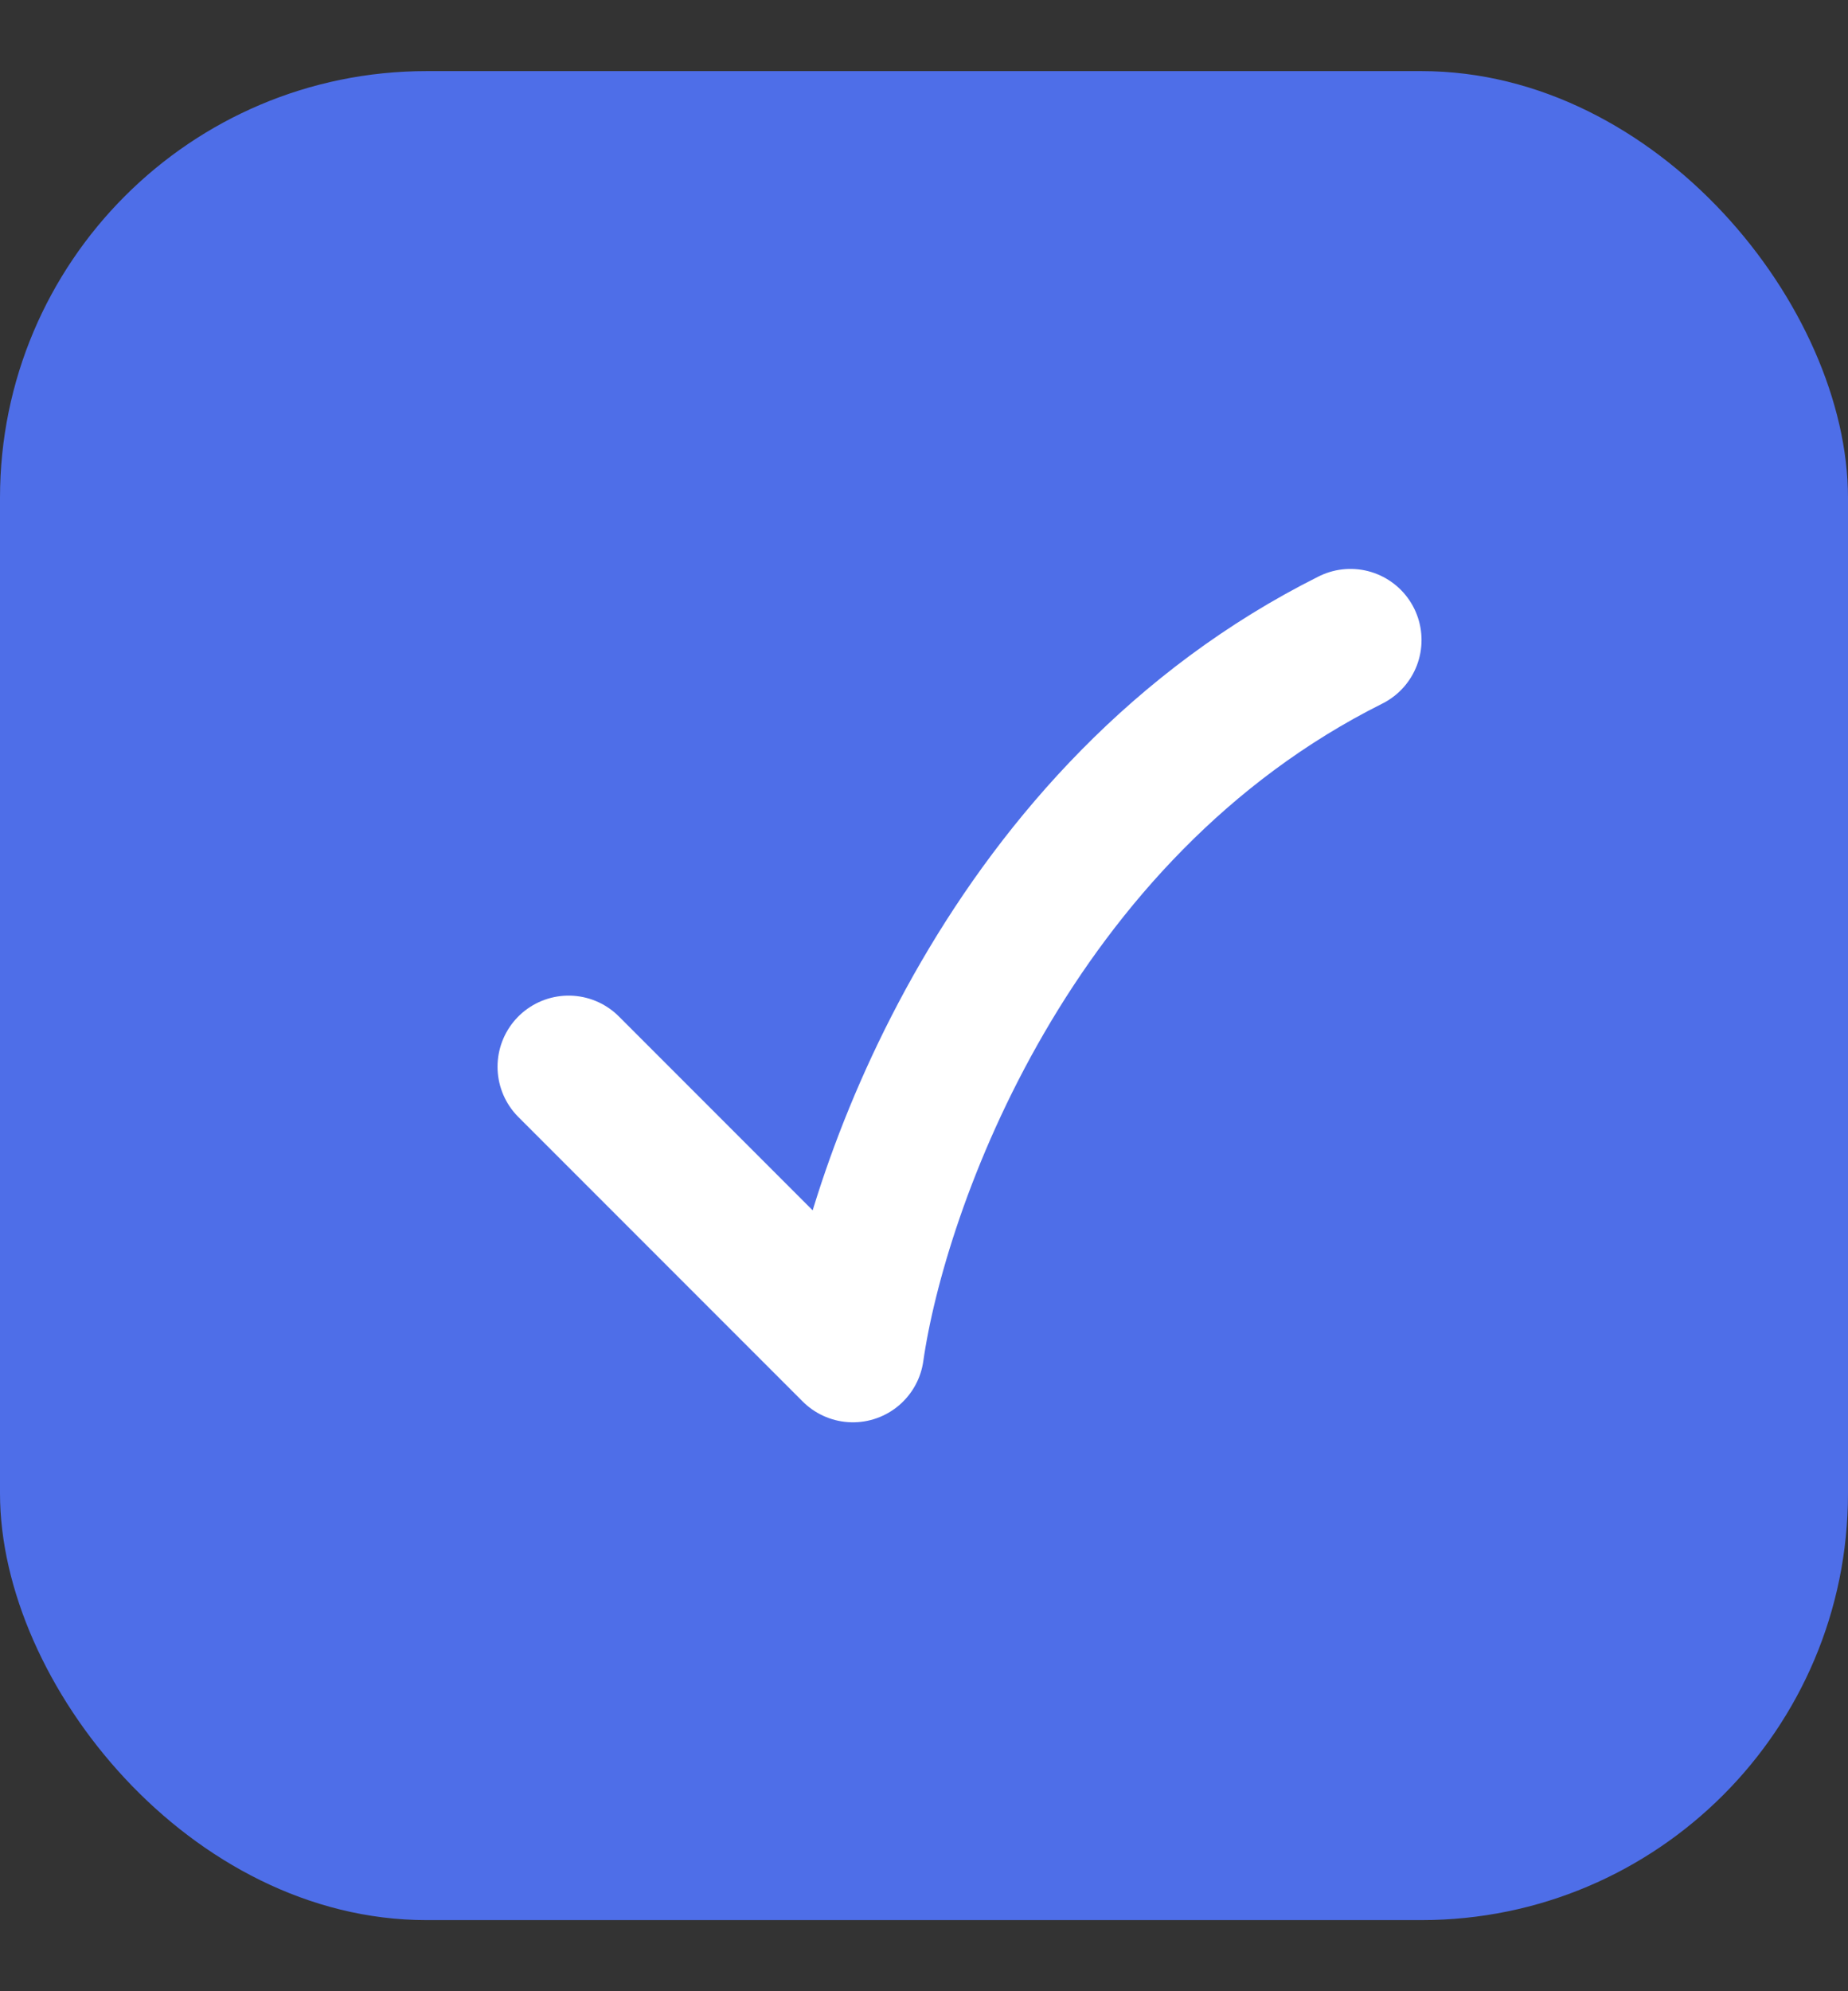
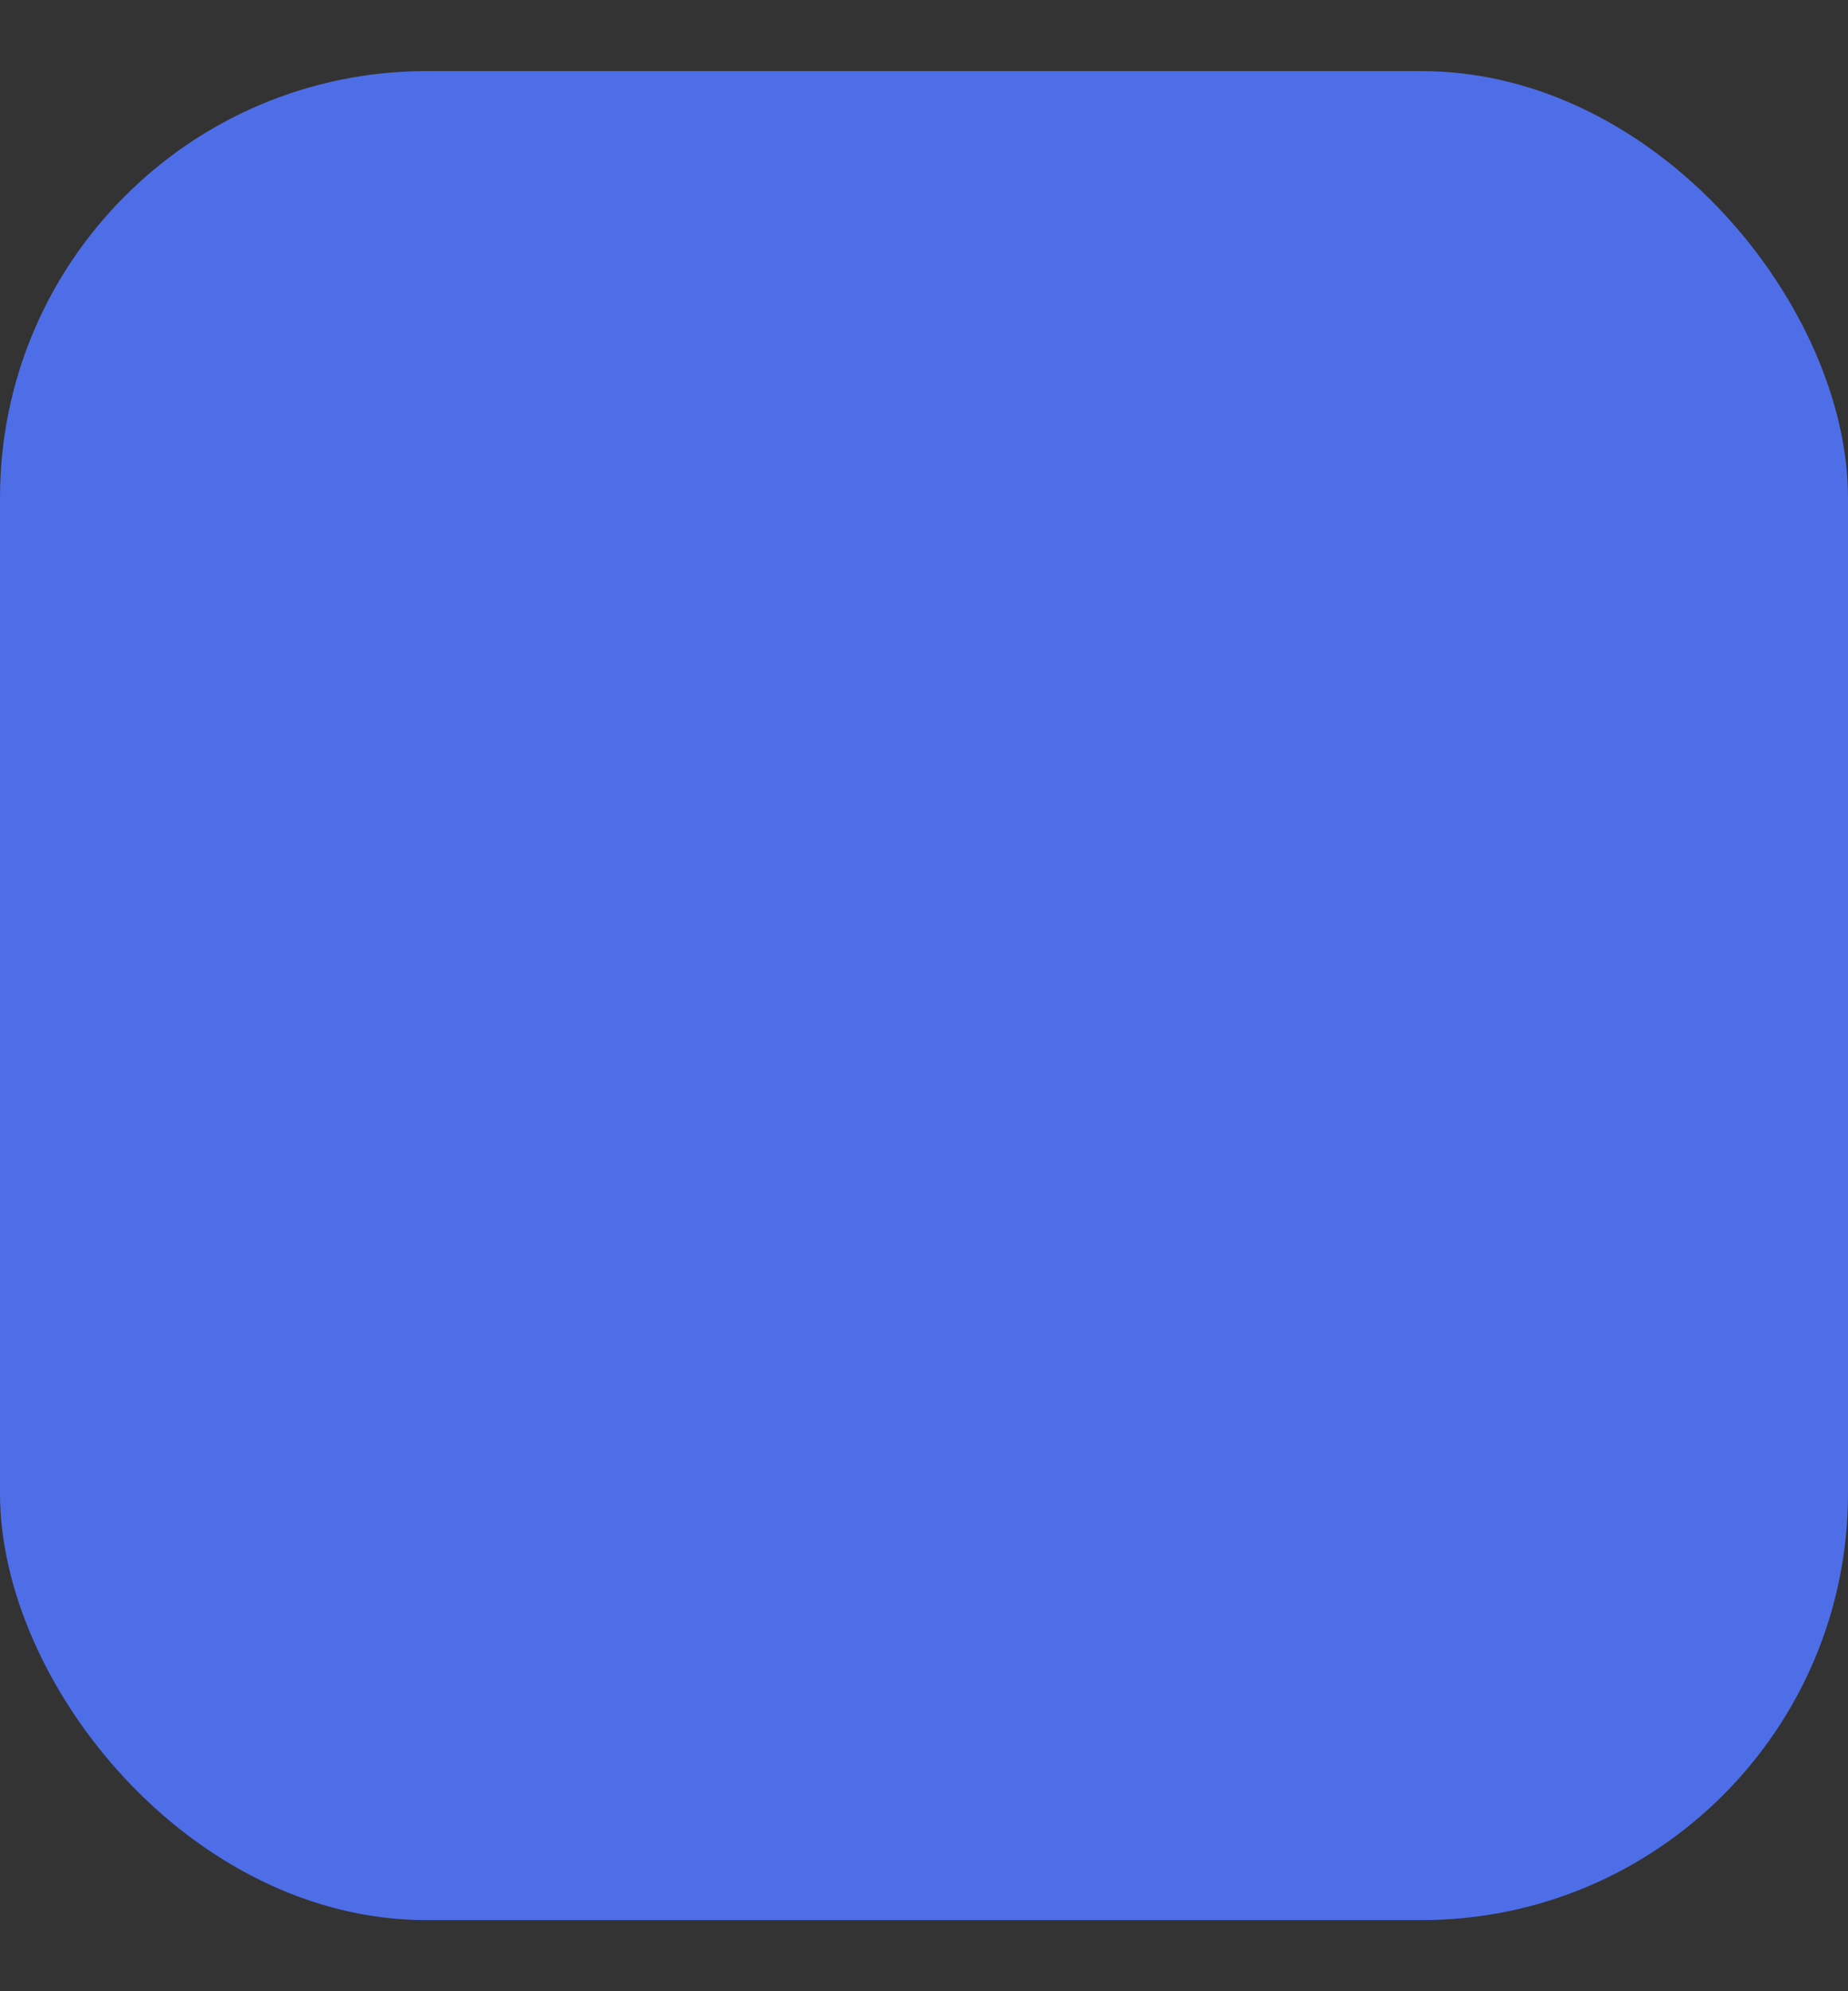
<svg xmlns="http://www.w3.org/2000/svg" width="13" height="14" viewBox="0 0 13 14" fill="none">
  <rect x="0" y="0" width="13" height="14" fill="#333333" stroke="none" />
  <rect y="0.5" width="13" height="13" rx="3" fill="#4E6EE8" />
-   <path d="M4 7.5L6 9.5C6.167 8.333 7.1 5.7 9.5 4.5" stroke="white" stroke-linecap="round" stroke-linejoin="round" />
</svg>